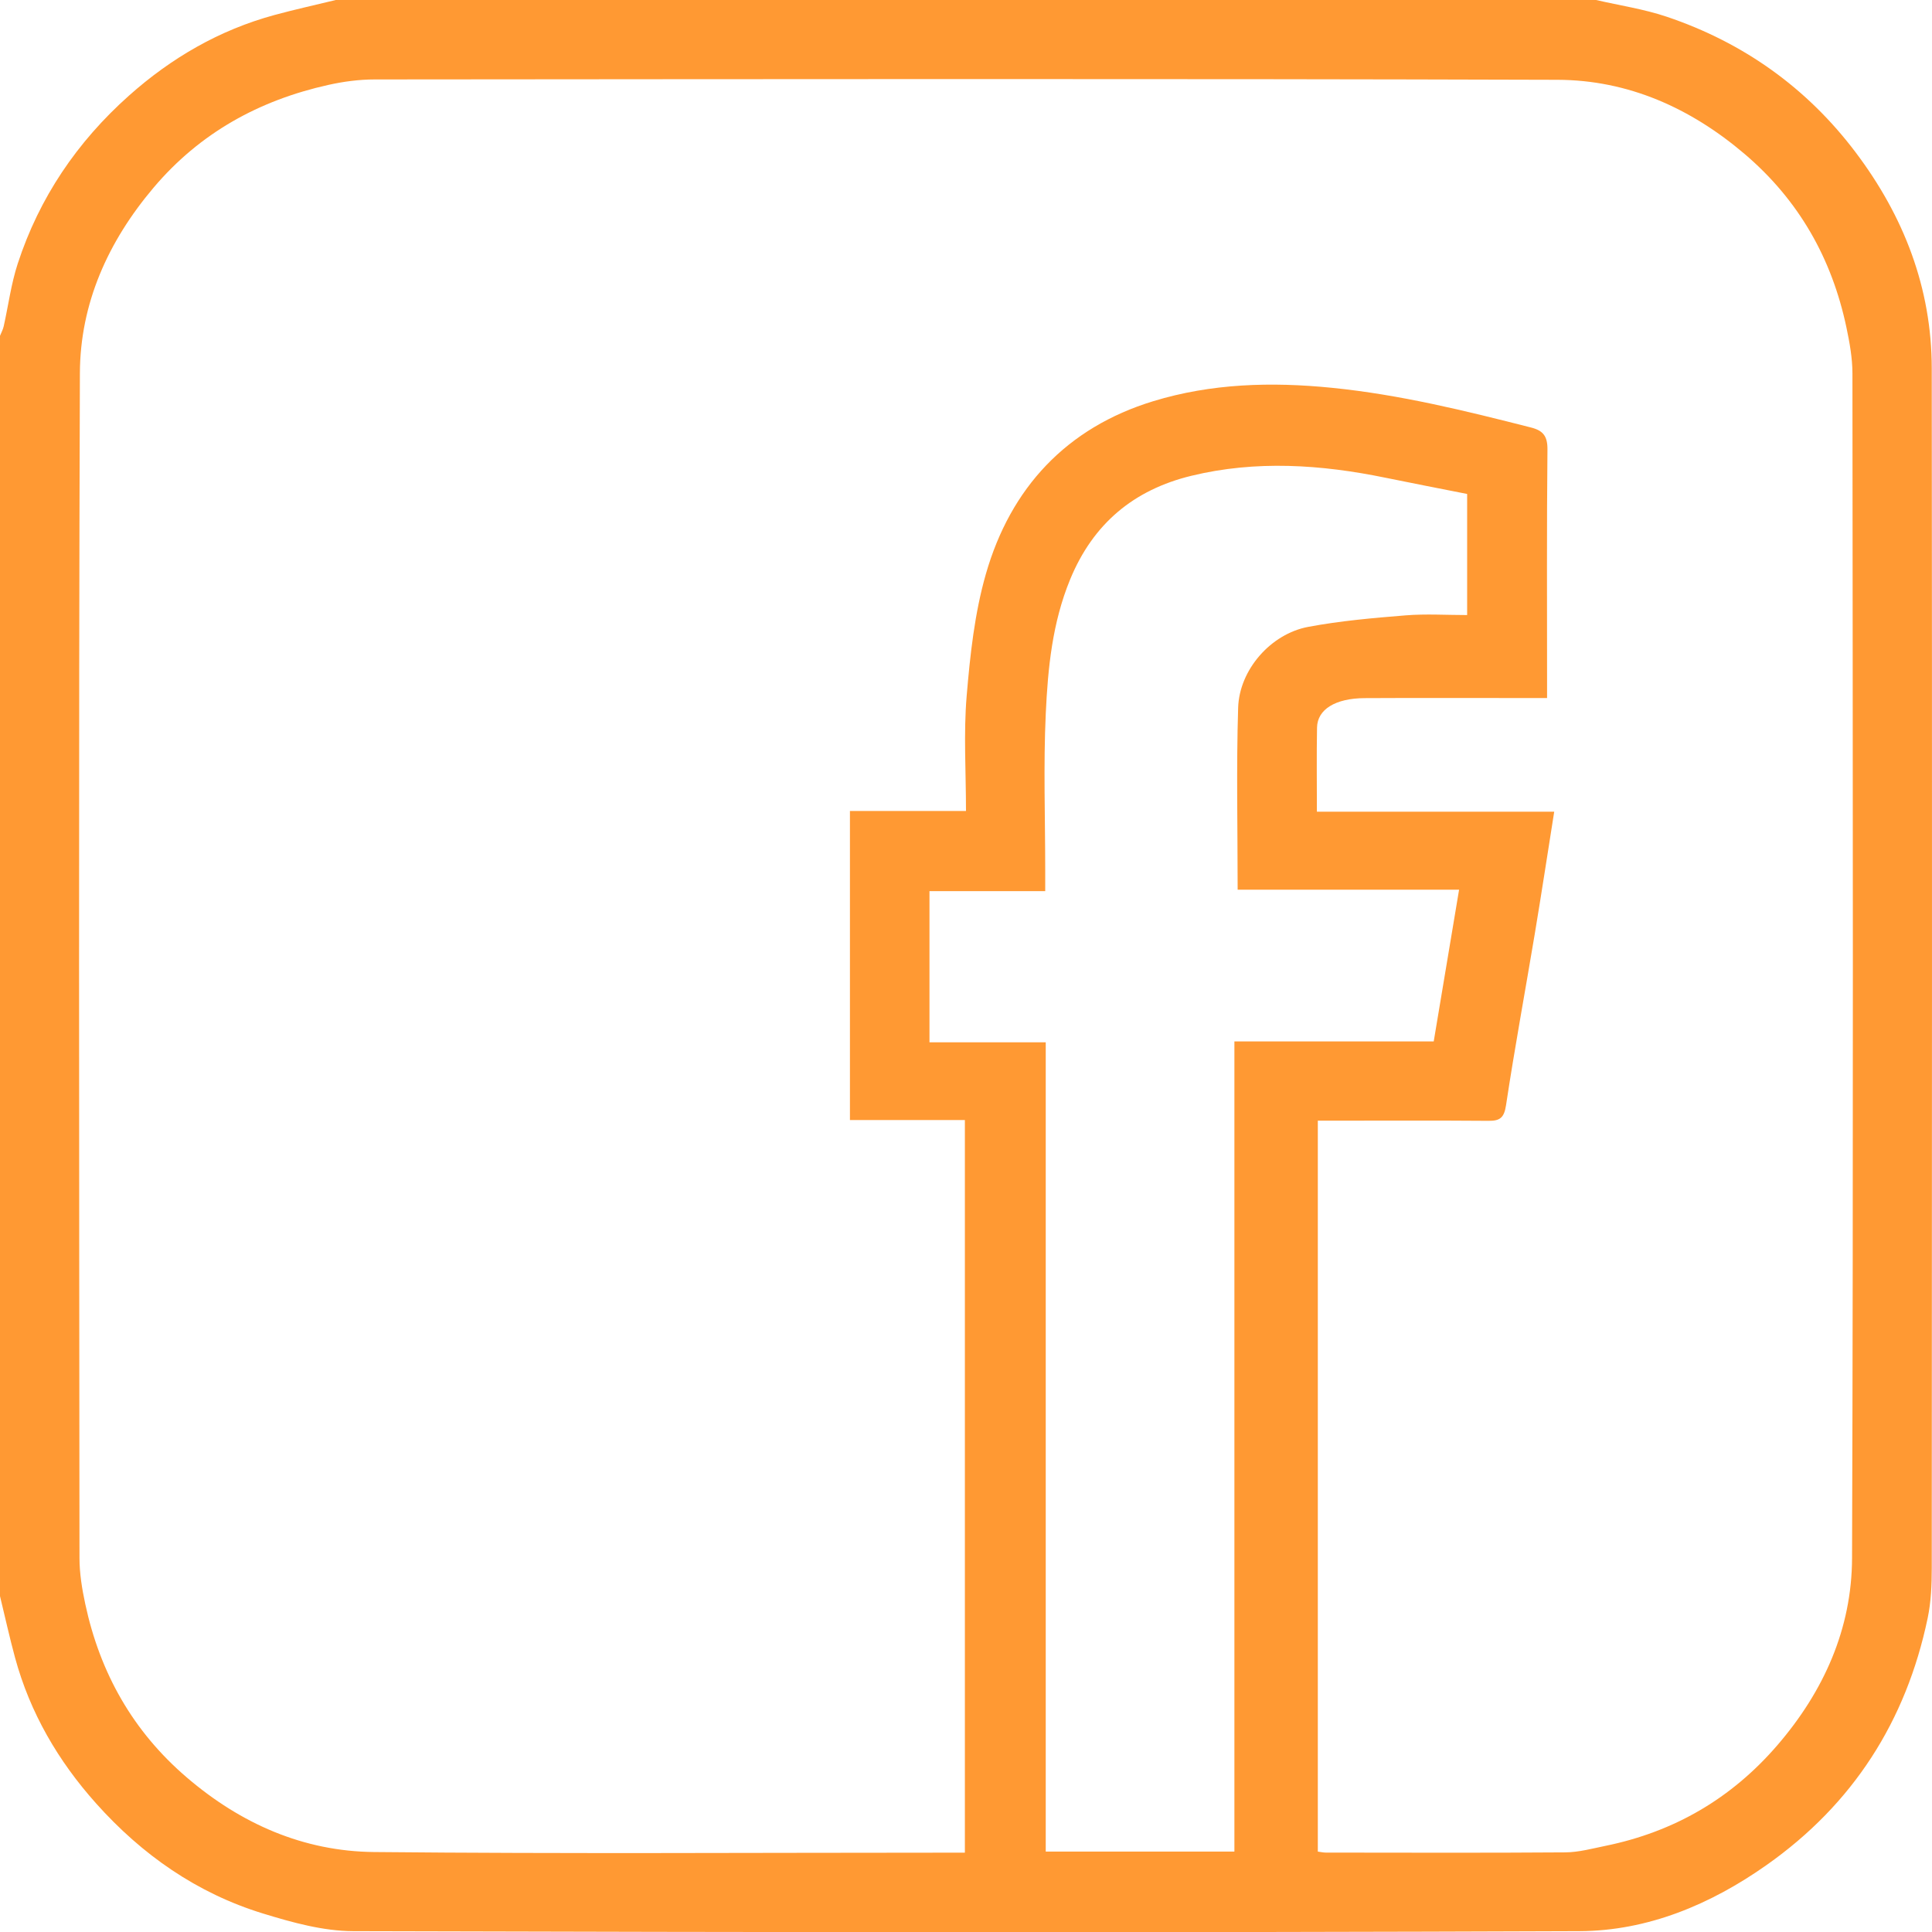
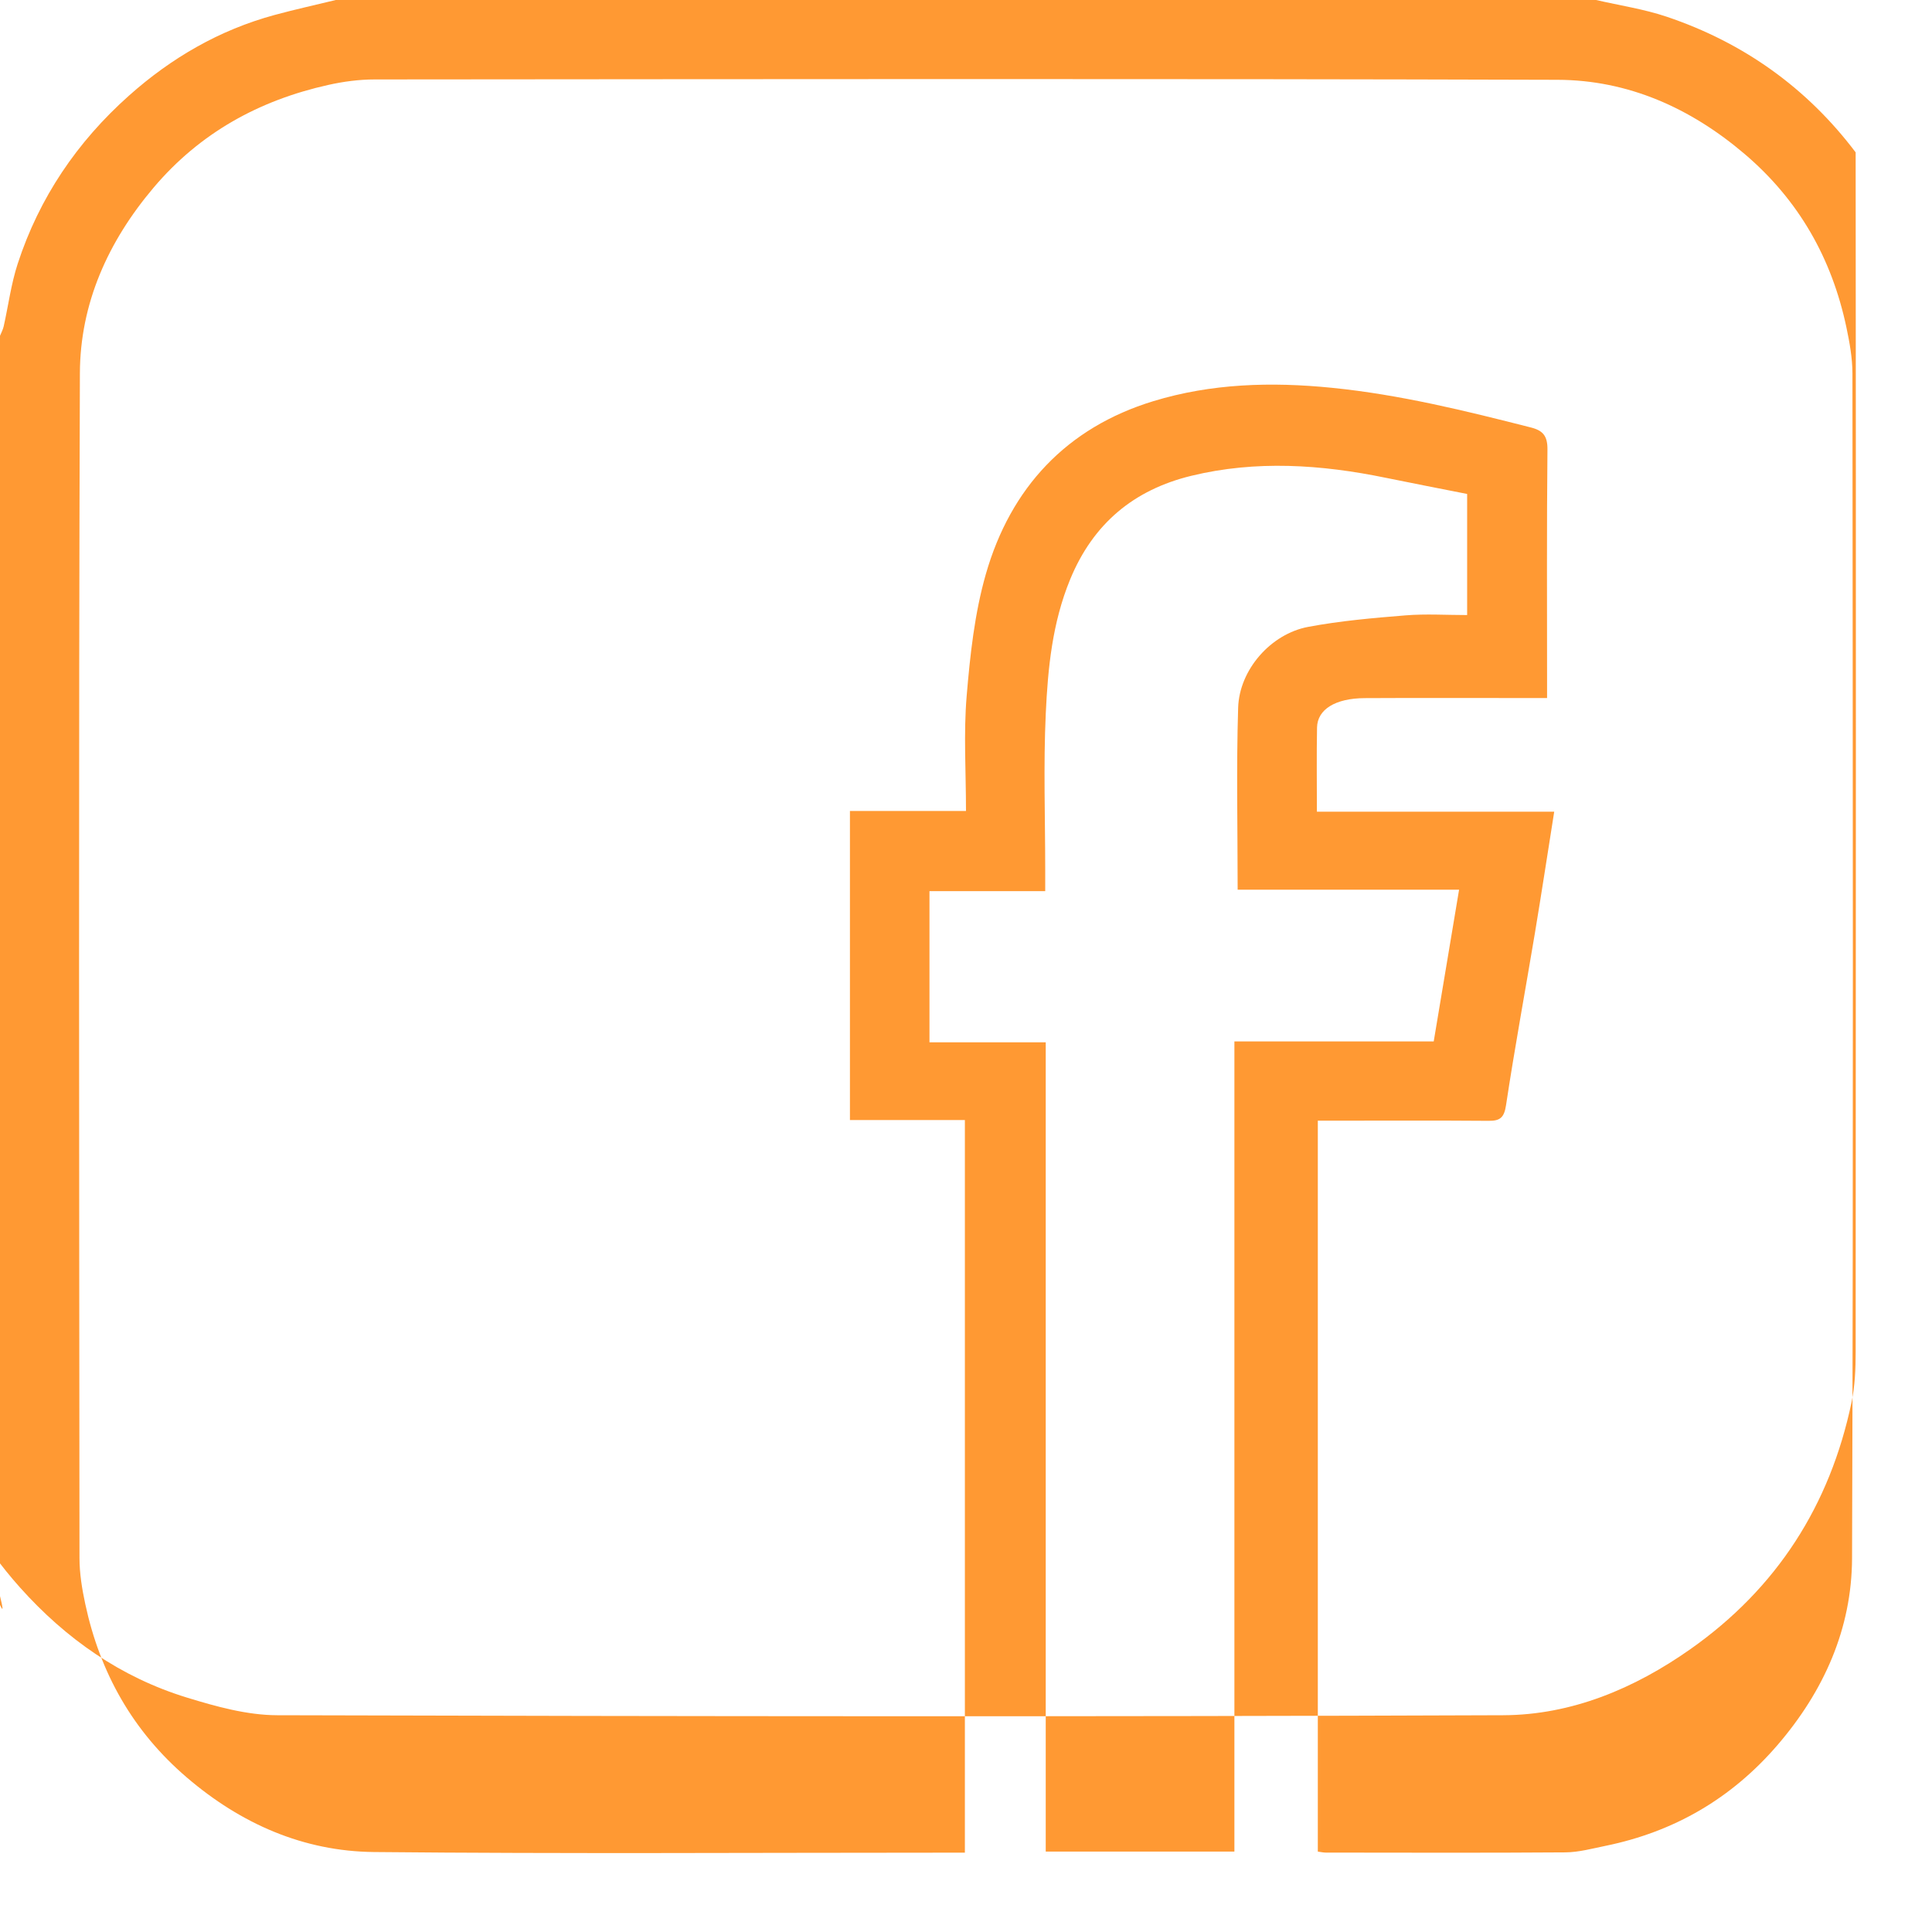
<svg xmlns="http://www.w3.org/2000/svg" version="1.1" x="0px" y="0px" width="157.005px" height="157.02px" viewBox="0 0 157.005 157.02" style="enable-background:new 0 0 157.005 157.02;" xml:space="preserve">
  <style type="text/css">
	.st0{fill:#FF9933;}
</style>
  <defs>
</defs>
-   <path class="st0" d="M0,129.709C0,95.57,0,61.43,0,27.291c0.102-0.257,0.24-0.505,0.3-0.771c0.381-1.698,0.602-3.447,1.14-5.093  c1.752-5.368,4.827-9.9,9.038-13.653c3.443-3.068,7.346-5.334,11.816-6.551c1.654-0.45,3.331-0.818,4.998-1.224  C61.43,0,95.57,0,129.709,0c1.92,0.445,3.892,0.736,5.75,1.363c6.222,2.1,11.385,5.775,15.341,11.019  c3.904,5.175,6.179,11.007,6.185,17.548c0.032,32.498,0.019,64.997,0.001,97.496c-0.001,1.359-0.056,2.748-0.333,4.071  c-1.753,8.378-6.072,15.12-13.09,20.065c-4.561,3.213-9.662,5.354-15.217,5.375c-33.213,0.127-66.428,0.093-99.641,0  c-2.447-0.007-4.954-0.705-7.326-1.433c-5.369-1.646-9.84-4.774-13.571-8.95c-3.079-3.446-5.363-7.353-6.583-11.835  C0.774,133.061,0.406,131.38,0,129.709z M107.018,65.962c6.541,0,12.901,0,19.286,0c-0.541,3.411-1.037,6.675-1.58,9.931  c-0.774,4.64-1.632,9.267-2.335,13.918c-0.153,1.011-0.477,1.282-1.418,1.274c-4.088-0.032-8.177-0.014-12.265-0.014  c-0.538,0-1.076,0-1.613,0c0,19.928,0,39.635,0,59.401c0.259,0.034,0.452,0.08,0.645,0.08c6.49,0.005,12.981,0.03,19.471-0.018  c1.086-0.008,2.176-0.308,3.253-0.528c5.588-1.141,10.248-3.85,13.983-8.188c3.771-4.381,6.044-9.461,6.063-15.192  c0.108-32.094,0.057-64.189,0.031-96.283c-0.001-1.243-0.229-2.503-0.487-3.727c-1.185-5.616-3.871-10.355-8.275-14.103  c-4.396-3.741-9.468-6.01-15.208-6.028c-32.043-0.098-64.086-0.052-96.13-0.029c-1.249,0.001-2.521,0.17-3.742,0.441  c-5.635,1.251-10.453,3.9-14.226,8.364c-3.691,4.367-5.96,9.399-5.979,15.073c-0.109,32.094-0.058,64.189-0.033,96.283  c0.001,1.245,0.207,2.51,0.47,3.733c1.201,5.605,3.87,10.351,8.267,14.11c4.391,3.755,9.466,5.99,15.2,6.046  c15.484,0.151,30.97,0.052,46.455,0.052c0.534,0,1.069,0,1.56,0c0-19.956,0-39.663,0-59.538c-3.172,0-6.257,0-9.341,0  c0-8.428,0-16.687,0-25.115c3.156,0,6.241,0,9.431,0c0-3.225-0.201-6.3,0.054-9.336c0.279-3.332,0.645-6.725,1.562-9.922  c2.01-7.006,6.556-11.892,13.601-14.044c4.717-1.441,9.58-1.584,14.53-1.087c5.516,0.554,10.836,1.866,16.17,3.225  c0.994,0.253,1.347,0.712,1.336,1.796c-0.062,6.285-0.031,12.572-0.031,18.858c0,0.394,0,0.789,0,1.331c-0.795,0-1.446,0-2.098,0  c-4.242,0-8.484-0.016-12.725,0.007c-2.385,0.013-3.845,0.917-3.871,2.391C106.989,61.318,107.018,63.512,107.018,65.962z   M118.573,72.303c-6.122,0-12.174,0-17.995,0c0-5.035-0.111-9.914,0.04-14.786c0.096-3.098,2.66-6.004,5.687-6.573  c2.607-0.49,5.269-0.722,7.917-0.936c1.653-0.134,3.326-0.025,5.006-0.025c0-3.375,0-6.531,0-9.841  c-2.222-0.441-4.423-0.864-6.619-1.315c-5.259-1.082-10.547-1.437-15.802-0.159c-4.649,1.13-7.972,3.868-9.845,8.427  c-1.447,3.523-1.806,7.196-1.977,10.886c-0.196,4.231-0.045,8.478-0.045,12.718c0,0.536,0,1.072,0,1.719c-3.28,0-6.326,0-9.406,0  c0,4.115,0,8.116,0,12.284c3.181,0,6.266,0,9.448,0c0,22.015,0,43.861,0,65.769c5.128,0,10.151,0,15.332,0  c0-21.974,0-43.857,0-65.84c5.458,0,10.757,0,16.198,0C117.198,80.526,117.871,76.496,118.573,72.303z" />
+   <path class="st0" d="M0,129.709C0,95.57,0,61.43,0,27.291c0.102-0.257,0.24-0.505,0.3-0.771c0.381-1.698,0.602-3.447,1.14-5.093  c1.752-5.368,4.827-9.9,9.038-13.653c3.443-3.068,7.346-5.334,11.816-6.551c1.654-0.45,3.331-0.818,4.998-1.224  C61.43,0,95.57,0,129.709,0c1.92,0.445,3.892,0.736,5.75,1.363c6.222,2.1,11.385,5.775,15.341,11.019  c0.032,32.498,0.019,64.997,0.001,97.496c-0.001,1.359-0.056,2.748-0.333,4.071  c-1.753,8.378-6.072,15.12-13.09,20.065c-4.561,3.213-9.662,5.354-15.217,5.375c-33.213,0.127-66.428,0.093-99.641,0  c-2.447-0.007-4.954-0.705-7.326-1.433c-5.369-1.646-9.84-4.774-13.571-8.95c-3.079-3.446-5.363-7.353-6.583-11.835  C0.774,133.061,0.406,131.38,0,129.709z M107.018,65.962c6.541,0,12.901,0,19.286,0c-0.541,3.411-1.037,6.675-1.58,9.931  c-0.774,4.64-1.632,9.267-2.335,13.918c-0.153,1.011-0.477,1.282-1.418,1.274c-4.088-0.032-8.177-0.014-12.265-0.014  c-0.538,0-1.076,0-1.613,0c0,19.928,0,39.635,0,59.401c0.259,0.034,0.452,0.08,0.645,0.08c6.49,0.005,12.981,0.03,19.471-0.018  c1.086-0.008,2.176-0.308,3.253-0.528c5.588-1.141,10.248-3.85,13.983-8.188c3.771-4.381,6.044-9.461,6.063-15.192  c0.108-32.094,0.057-64.189,0.031-96.283c-0.001-1.243-0.229-2.503-0.487-3.727c-1.185-5.616-3.871-10.355-8.275-14.103  c-4.396-3.741-9.468-6.01-15.208-6.028c-32.043-0.098-64.086-0.052-96.13-0.029c-1.249,0.001-2.521,0.17-3.742,0.441  c-5.635,1.251-10.453,3.9-14.226,8.364c-3.691,4.367-5.96,9.399-5.979,15.073c-0.109,32.094-0.058,64.189-0.033,96.283  c0.001,1.245,0.207,2.51,0.47,3.733c1.201,5.605,3.87,10.351,8.267,14.11c4.391,3.755,9.466,5.99,15.2,6.046  c15.484,0.151,30.97,0.052,46.455,0.052c0.534,0,1.069,0,1.56,0c0-19.956,0-39.663,0-59.538c-3.172,0-6.257,0-9.341,0  c0-8.428,0-16.687,0-25.115c3.156,0,6.241,0,9.431,0c0-3.225-0.201-6.3,0.054-9.336c0.279-3.332,0.645-6.725,1.562-9.922  c2.01-7.006,6.556-11.892,13.601-14.044c4.717-1.441,9.58-1.584,14.53-1.087c5.516,0.554,10.836,1.866,16.17,3.225  c0.994,0.253,1.347,0.712,1.336,1.796c-0.062,6.285-0.031,12.572-0.031,18.858c0,0.394,0,0.789,0,1.331c-0.795,0-1.446,0-2.098,0  c-4.242,0-8.484-0.016-12.725,0.007c-2.385,0.013-3.845,0.917-3.871,2.391C106.989,61.318,107.018,63.512,107.018,65.962z   M118.573,72.303c-6.122,0-12.174,0-17.995,0c0-5.035-0.111-9.914,0.04-14.786c0.096-3.098,2.66-6.004,5.687-6.573  c2.607-0.49,5.269-0.722,7.917-0.936c1.653-0.134,3.326-0.025,5.006-0.025c0-3.375,0-6.531,0-9.841  c-2.222-0.441-4.423-0.864-6.619-1.315c-5.259-1.082-10.547-1.437-15.802-0.159c-4.649,1.13-7.972,3.868-9.845,8.427  c-1.447,3.523-1.806,7.196-1.977,10.886c-0.196,4.231-0.045,8.478-0.045,12.718c0,0.536,0,1.072,0,1.719c-3.28,0-6.326,0-9.406,0  c0,4.115,0,8.116,0,12.284c3.181,0,6.266,0,9.448,0c0,22.015,0,43.861,0,65.769c5.128,0,10.151,0,15.332,0  c0-21.974,0-43.857,0-65.84c5.458,0,10.757,0,16.198,0C117.198,80.526,117.871,76.496,118.573,72.303z" />
</svg>